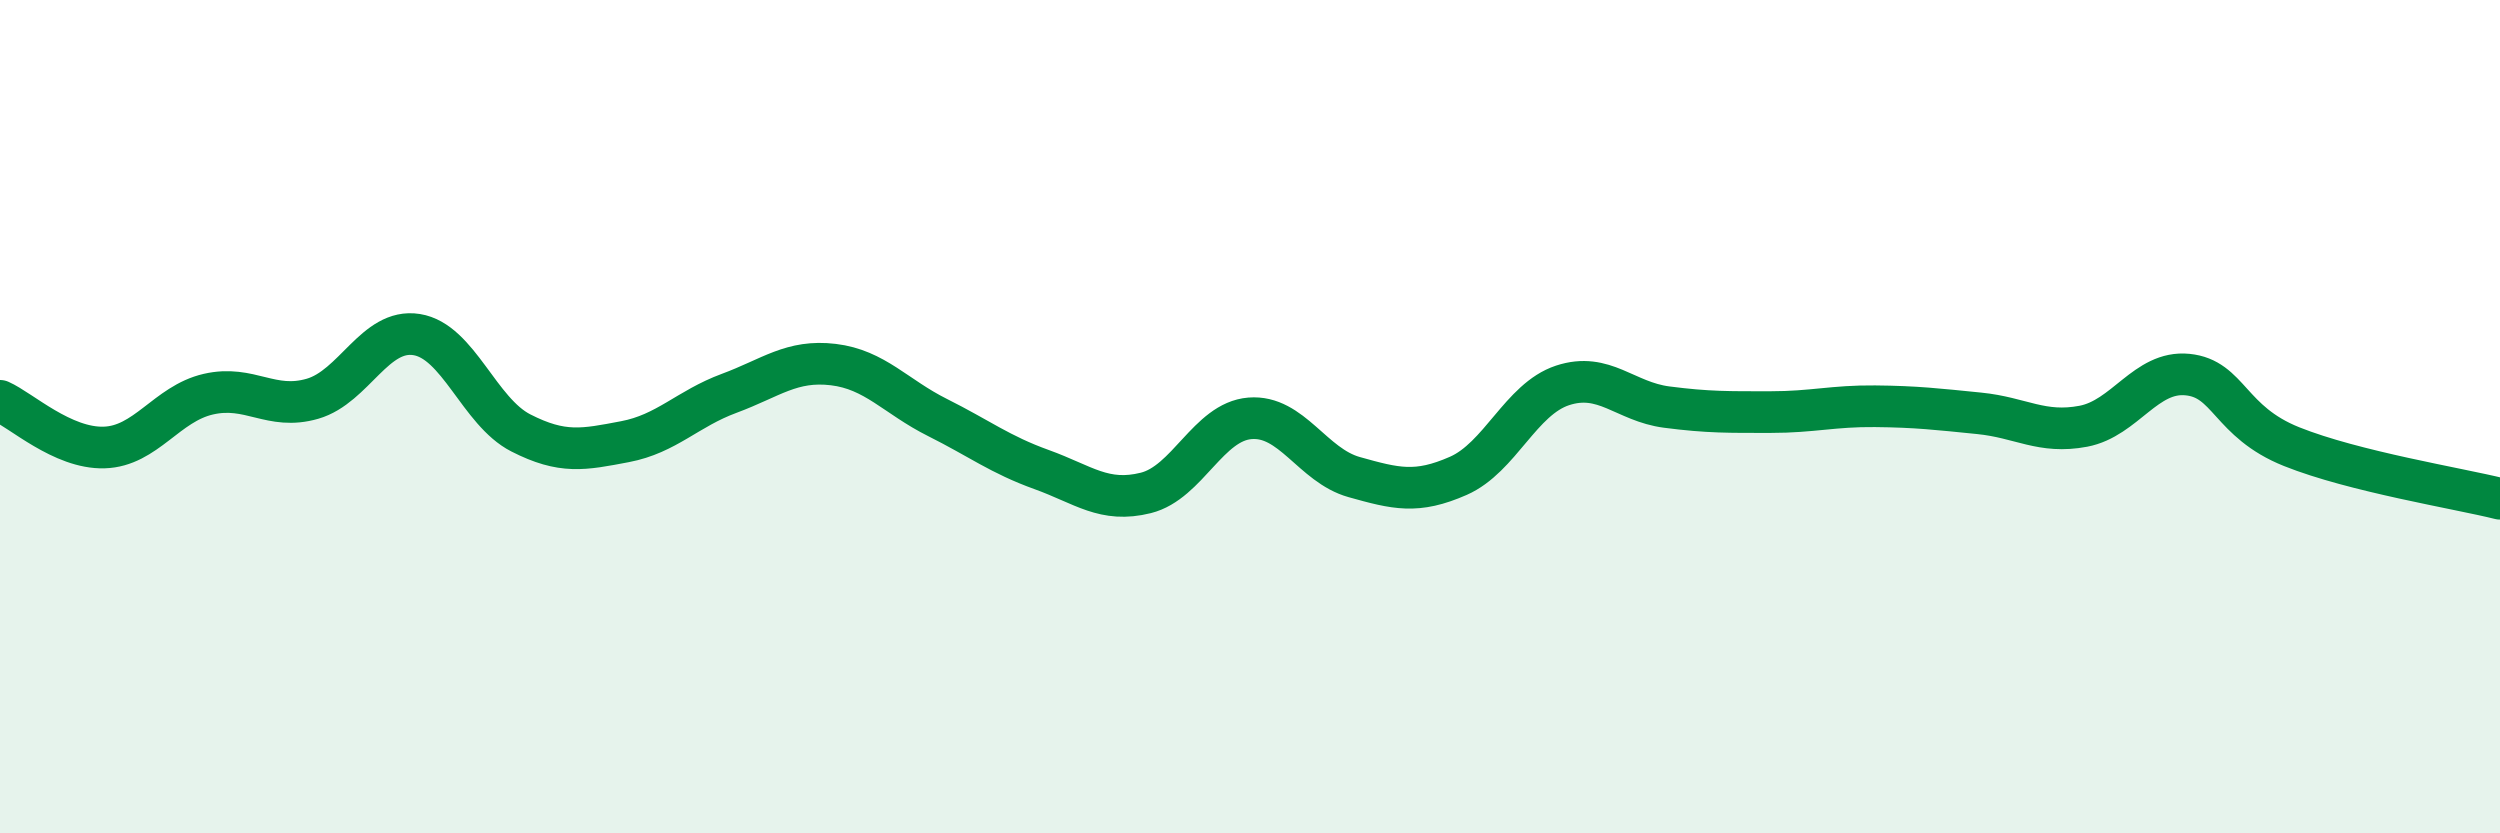
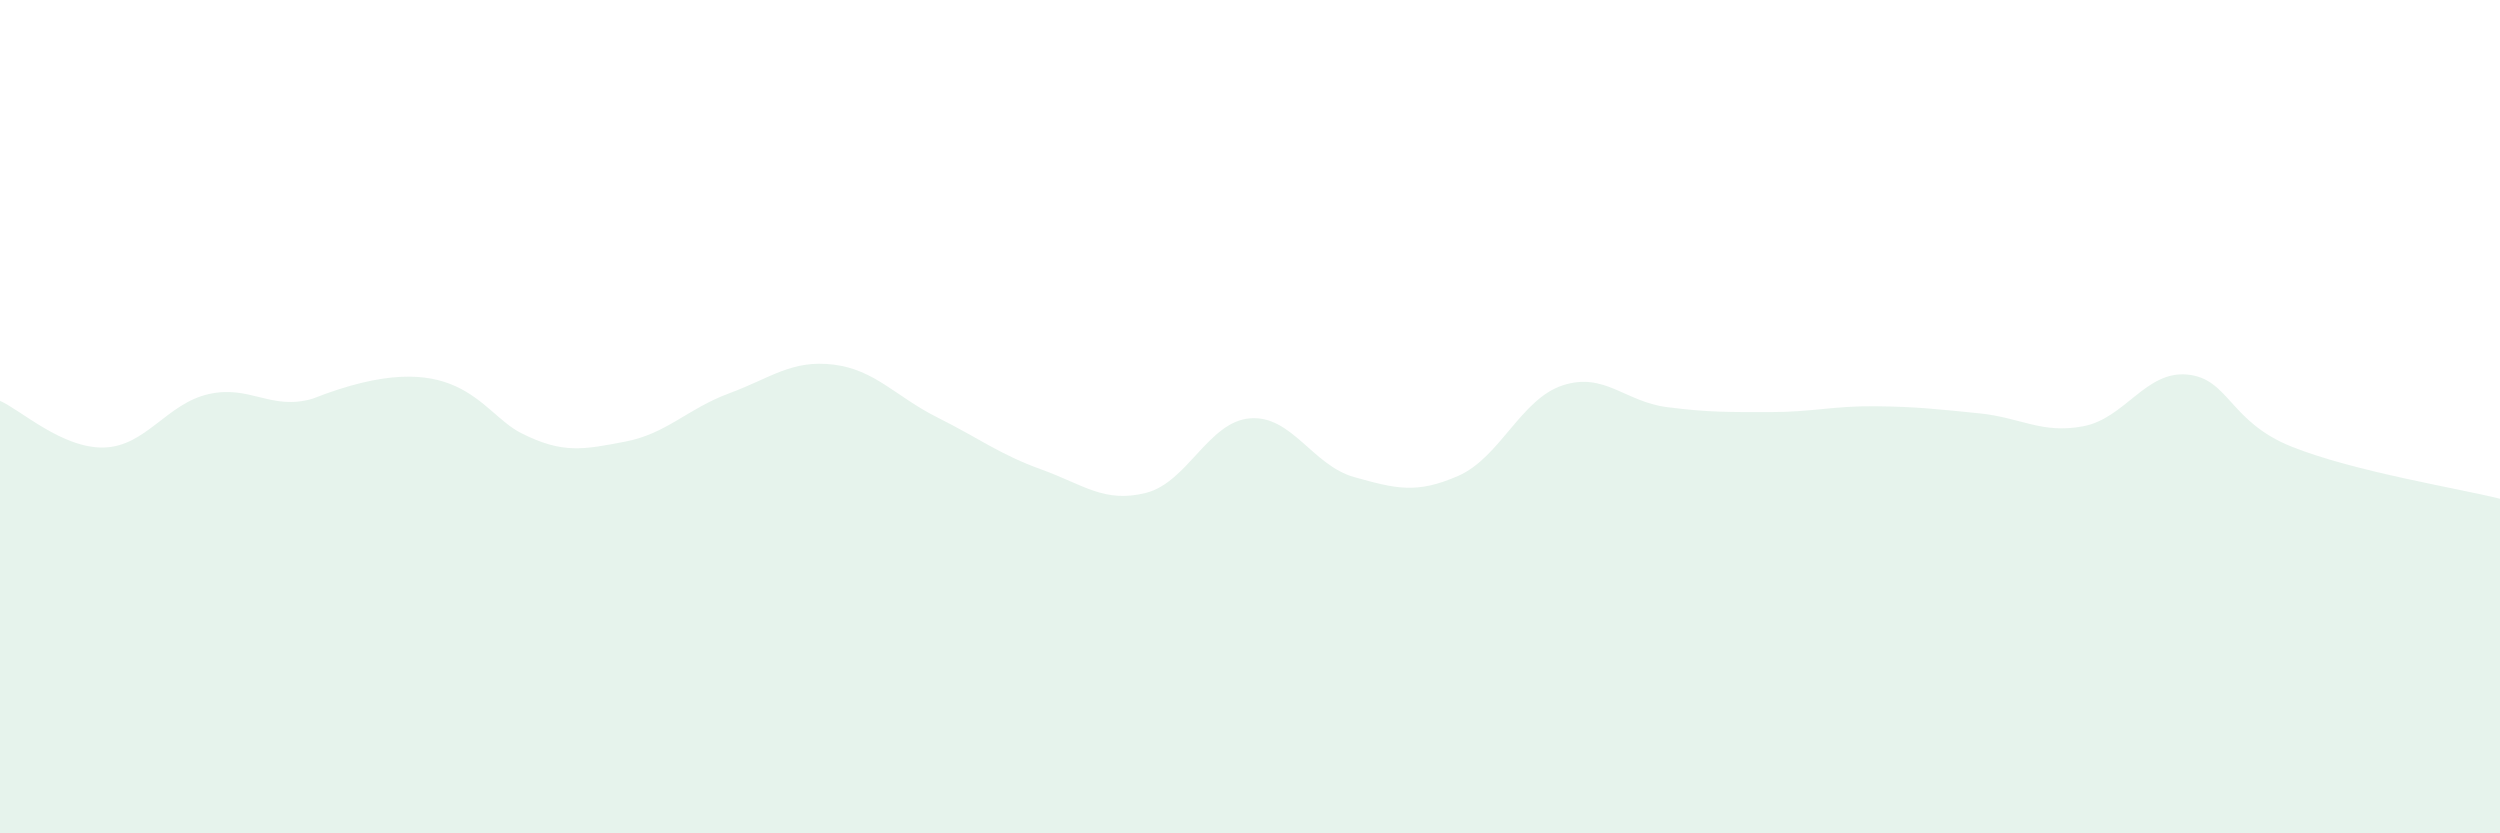
<svg xmlns="http://www.w3.org/2000/svg" width="60" height="20" viewBox="0 0 60 20">
-   <path d="M 0,9.62 C 0.5,9.84 1.5,10.77 2.5,10.74 C 3.5,10.71 4,9.69 5,9.46 C 6,9.23 6.5,9.86 7.5,9.57 C 8.5,9.28 9,7.87 10,8.03 C 11,8.19 11.5,9.88 12.5,10.39 C 13.5,10.9 14,10.79 15,10.6 C 16,10.41 16.5,9.81 17.5,9.44 C 18.5,9.07 19,8.63 20,8.75 C 21,8.87 21.5,9.52 22.5,10.02 C 23.5,10.52 24,10.91 25,11.27 C 26,11.63 26.5,12.08 27.5,11.83 C 28.5,11.58 29,10.12 30,10.04 C 31,9.96 31.5,11.17 32.5,11.45 C 33.5,11.73 34,11.86 35,11.42 C 36,10.98 36.5,9.58 37.5,9.25 C 38.5,8.92 39,9.64 40,9.77 C 41,9.9 41.5,9.89 42.5,9.89 C 43.5,9.89 44,9.74 45,9.75 C 46,9.76 46.5,9.82 47.5,9.92 C 48.5,10.02 49,10.42 50,10.23 C 51,10.04 51.5,8.89 52.5,8.99 C 53.5,9.09 53.5,10.12 55,10.72 C 56.5,11.32 59,11.72 60,11.97L60 20L0 20Z" fill="#008740" opacity="0.1" stroke-linecap="round" stroke-linejoin="round" />
-   <path d="M 0,9.62 C 0.5,9.84 1.5,10.77 2.5,10.74 C 3.5,10.71 4,9.69 5,9.46 C 6,9.23 6.5,9.86 7.5,9.57 C 8.5,9.28 9,7.87 10,8.03 C 11,8.19 11.5,9.88 12.5,10.39 C 13.5,10.9 14,10.79 15,10.6 C 16,10.41 16.5,9.81 17.5,9.44 C 18.5,9.07 19,8.63 20,8.75 C 21,8.87 21.5,9.52 22.5,10.02 C 23.5,10.52 24,10.91 25,11.27 C 26,11.63 26.5,12.08 27.5,11.83 C 28.5,11.58 29,10.12 30,10.04 C 31,9.96 31.5,11.17 32.5,11.45 C 33.5,11.73 34,11.86 35,11.42 C 36,10.98 36.5,9.58 37.5,9.25 C 38.5,8.92 39,9.64 40,9.77 C 41,9.9 41.5,9.89 42.5,9.89 C 43.5,9.89 44,9.74 45,9.75 C 46,9.76 46.5,9.82 47.5,9.92 C 48.5,10.02 49,10.42 50,10.23 C 51,10.04 51.5,8.89 52.5,8.99 C 53.5,9.09 53.5,10.12 55,10.72 C 56.5,11.32 59,11.72 60,11.97" stroke="#008740" stroke-width="1" fill="none" stroke-linecap="round" stroke-linejoin="round" />
+   <path d="M 0,9.62 C 0.5,9.84 1.5,10.77 2.5,10.74 C 3.5,10.71 4,9.69 5,9.46 C 6,9.23 6.5,9.86 7.5,9.57 C 11,8.19 11.5,9.88 12.5,10.39 C 13.5,10.9 14,10.79 15,10.6 C 16,10.41 16.5,9.81 17.5,9.44 C 18.5,9.07 19,8.63 20,8.75 C 21,8.87 21.5,9.52 22.5,10.02 C 23.5,10.52 24,10.91 25,11.27 C 26,11.63 26.5,12.08 27.5,11.83 C 28.5,11.58 29,10.12 30,10.04 C 31,9.96 31.5,11.17 32.5,11.45 C 33.5,11.73 34,11.86 35,11.42 C 36,10.98 36.5,9.58 37.5,9.25 C 38.5,8.92 39,9.64 40,9.77 C 41,9.9 41.5,9.89 42.5,9.89 C 43.5,9.89 44,9.74 45,9.75 C 46,9.76 46.5,9.82 47.5,9.92 C 48.5,10.02 49,10.42 50,10.23 C 51,10.04 51.5,8.89 52.5,8.99 C 53.5,9.09 53.5,10.12 55,10.72 C 56.5,11.32 59,11.72 60,11.97L60 20L0 20Z" fill="#008740" opacity="0.1" stroke-linecap="round" stroke-linejoin="round" />
</svg>